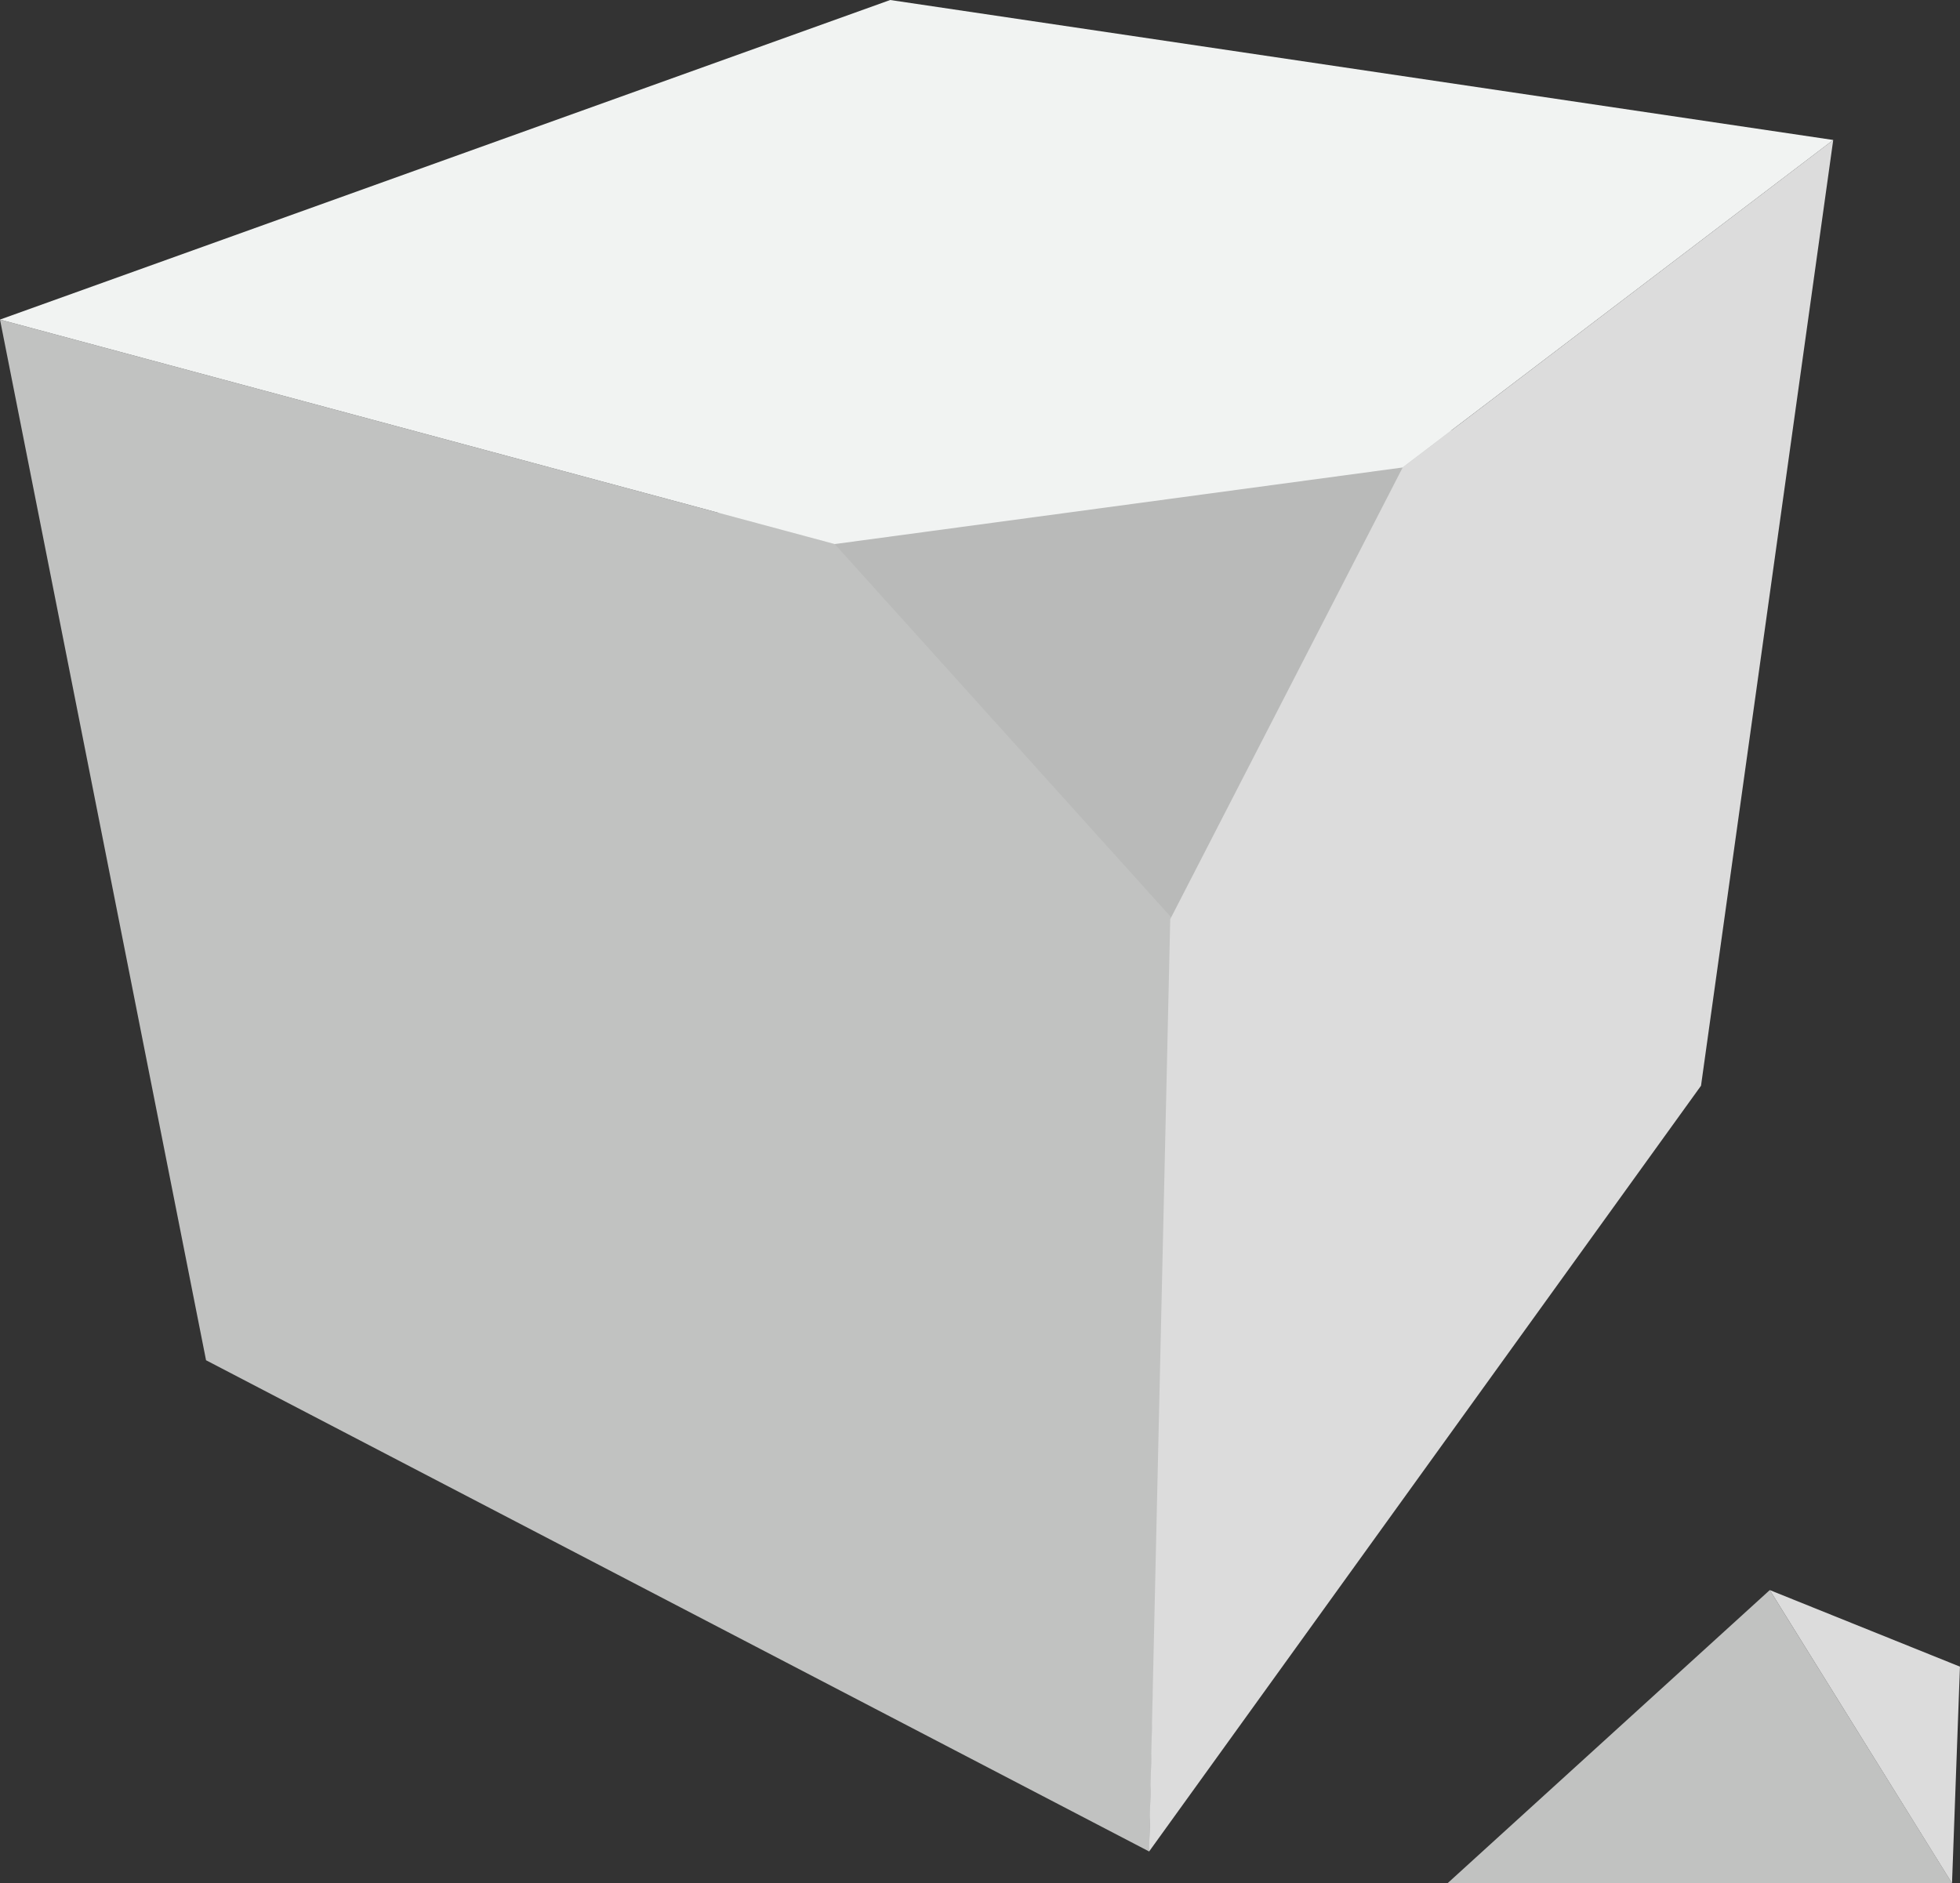
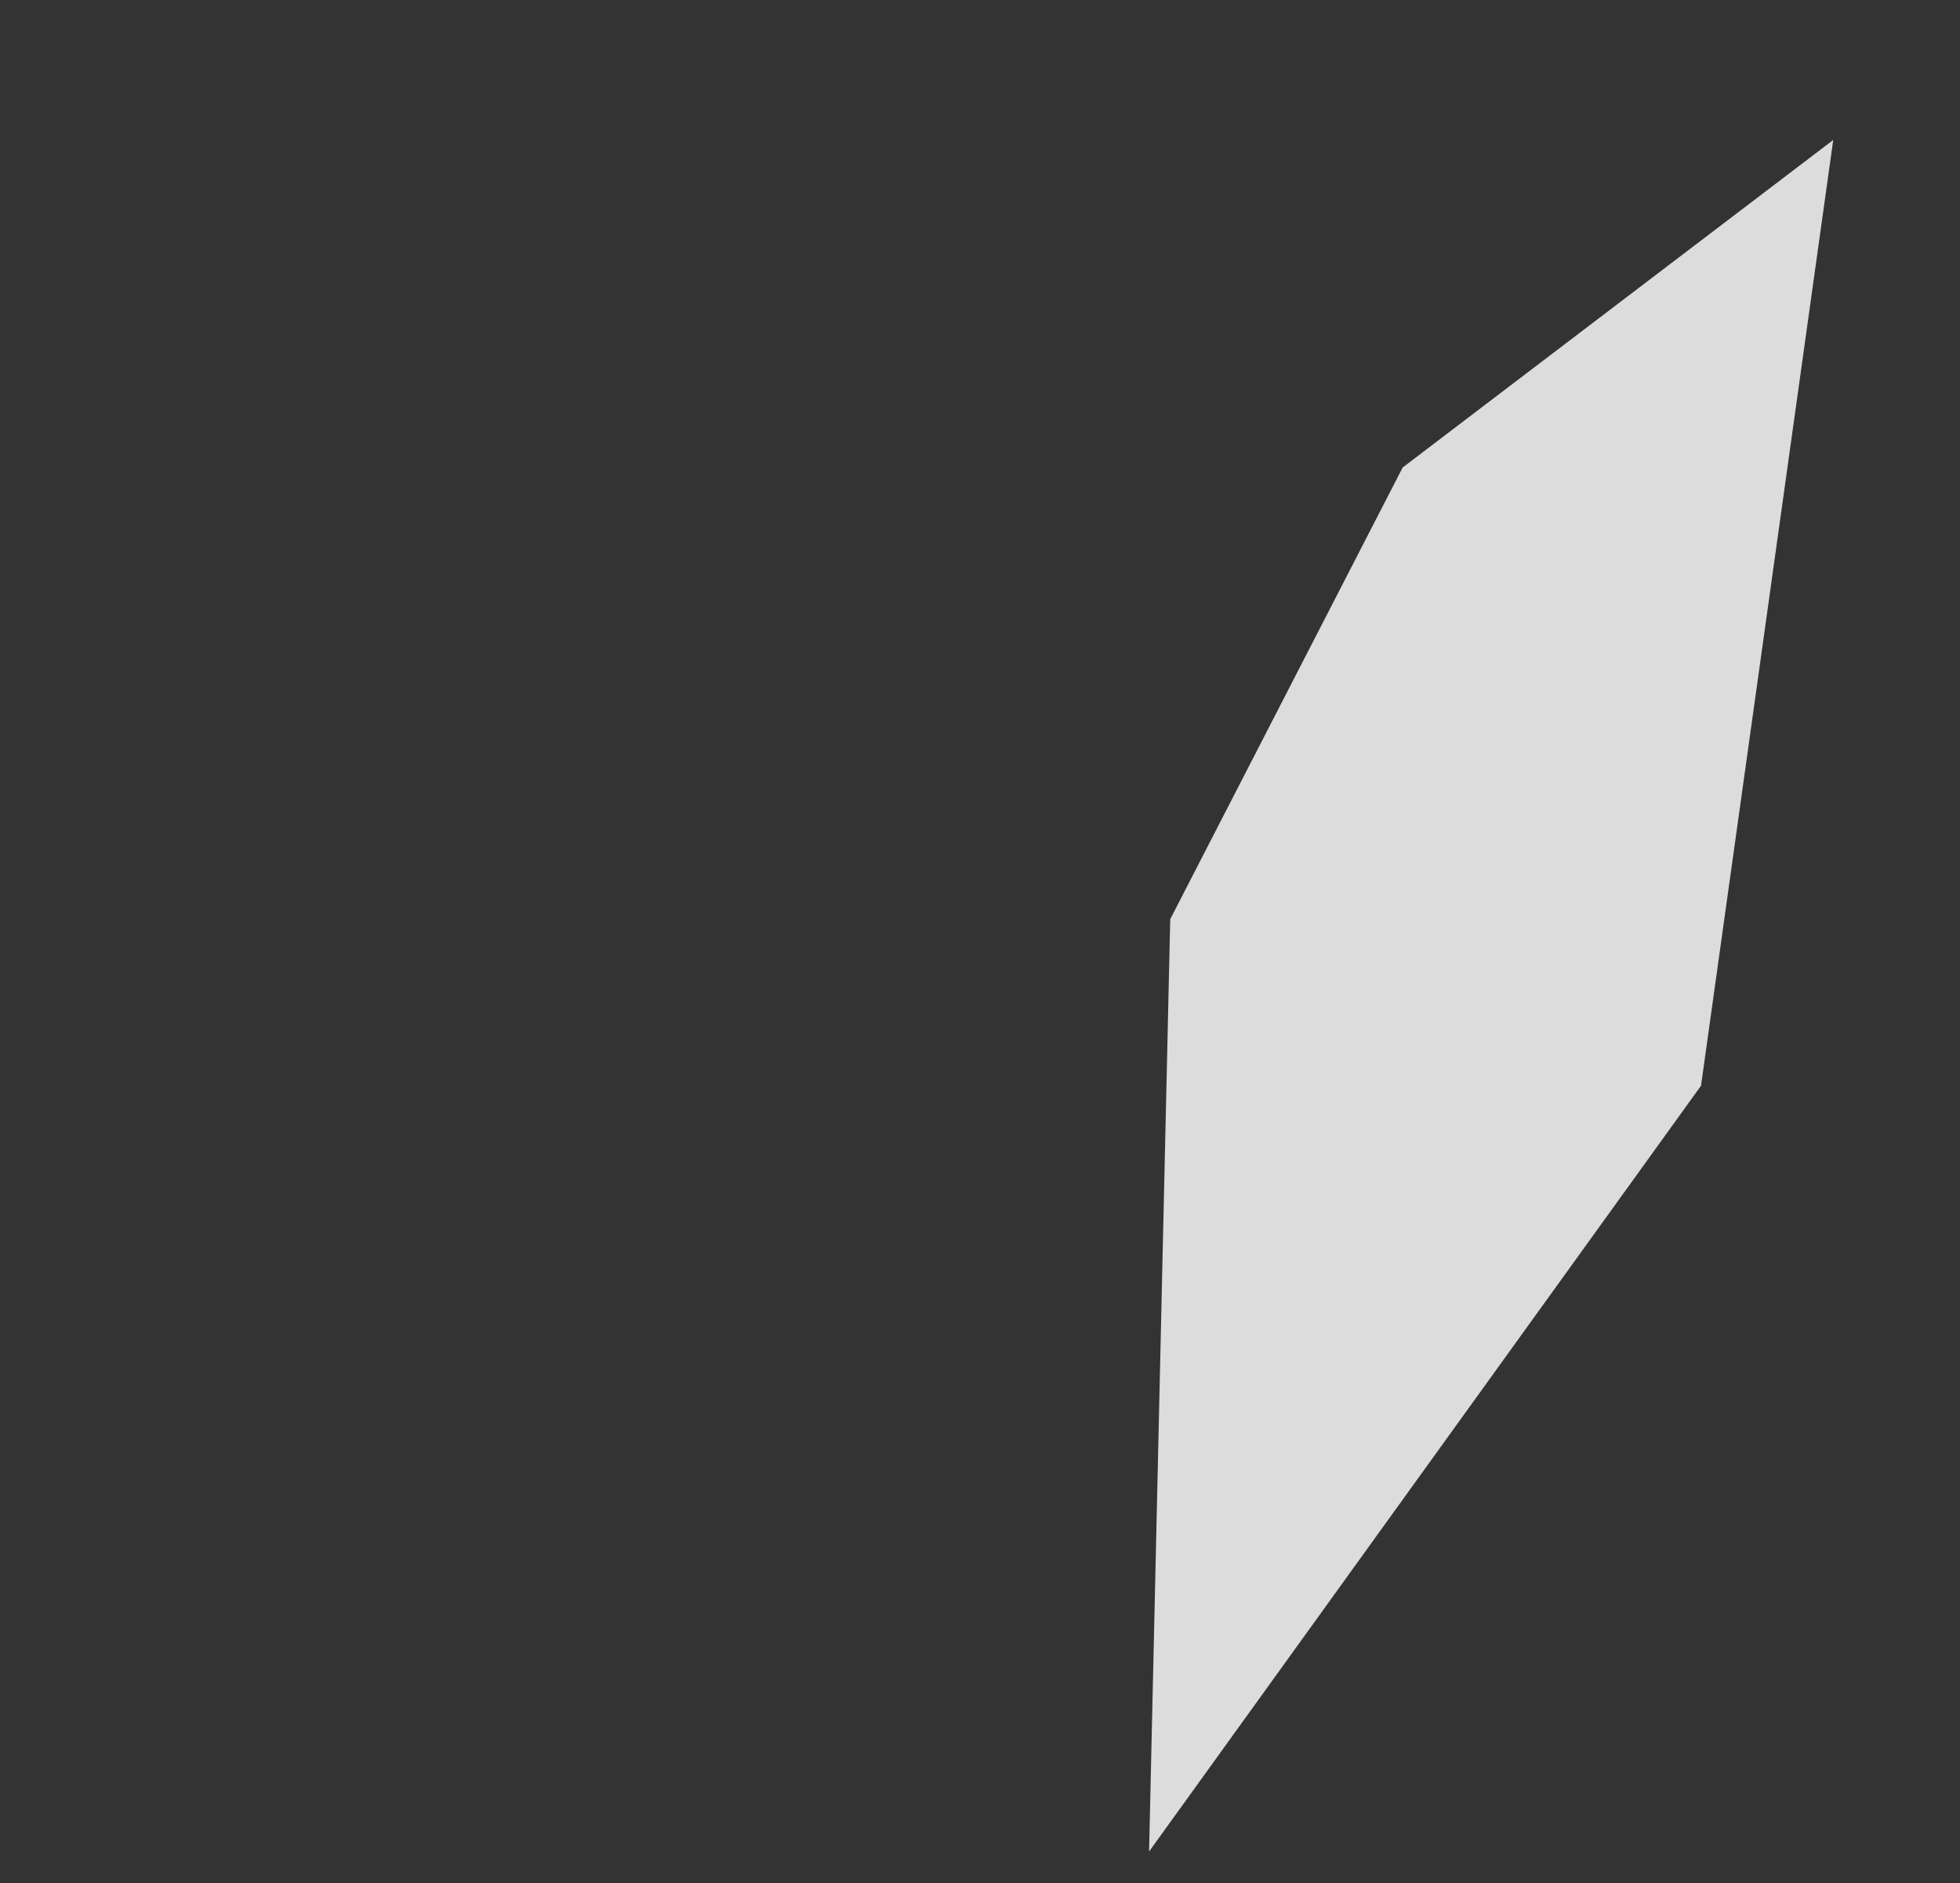
<svg xmlns="http://www.w3.org/2000/svg" viewBox="-940 1146.474 38.544 37.038">
  <rect x="-940" y="1146.474" width="38.544" height="37.038" fill="#333333" stroke="none" />
  <defs>
    <style>.cls-1{fill:#c1c2c1}.cls-2{fill:#dcdcdc}.cls-3{fill:#b9bab9}.cls-4{fill:#f1f3f2}</style>
  </defs>
  <g id="Group_36" data-name="Group 36" transform="translate(-985 1149.474)">
    <g id="Group_9" data-name="Group 9" transform="translate(45 -3)">
      <g id="Group_2" data-name="Group 2" transform="translate(28.466 31.272)">
-         <path id="Path_1" data-name="Path 1" class="cls-1" d="M54.8 65.966h9.922L61.137 60.2z" transform="translate(-54.8 -60.2)" />
-         <path id="Path_2" data-name="Path 2" class="cls-2" d="M70.74 61.706l-.156 4.26L67 60.2z" transform="translate(-60.663 -60.2)" />
-       </g>
+         </g>
      <g id="Group_8" data-name="Group 8">
-         <path id="Rectangle_2" data-name="Rectangle 2" class="cls-3" transform="translate(14.129 8.467)" d="M0 0h15.064v10.909H0z" />
        <g id="Group_7" data-name="Group 7">
          <g id="Group_6" data-name="Group 6">
            <g id="Group_3" data-name="Group 3" transform="translate(0 6.285)">
-               <path id="Path_3" data-name="Path 3" class="cls-1" d="M23.064 23.892L22.6 42.229 4.052 32.567 0 12.1l16.415 4.415z" transform="translate(0 -12.1)" />
-             </g>
+               </g>
            <g id="Group_4" data-name="Group 4" transform="translate(22.597 2.753)">
              <path id="Path_4" data-name="Path 4" class="cls-2" d="M43.916 20.624l4.571-8.883L56.954 5.3l-2.6 18.6L43.5 38.961z" transform="translate(-43.5 -5.3)" />
            </g>
            <g id="Group_5" data-name="Group 5">
-               <path id="Path_5" data-name="Path 5" class="cls-4" d="M0 6.285L17.506 0l18.545 2.753-8.468 6.441L16.415 10.7z" />
-             </g>
+               </g>
          </g>
        </g>
      </g>
    </g>
  </g>
</svg>